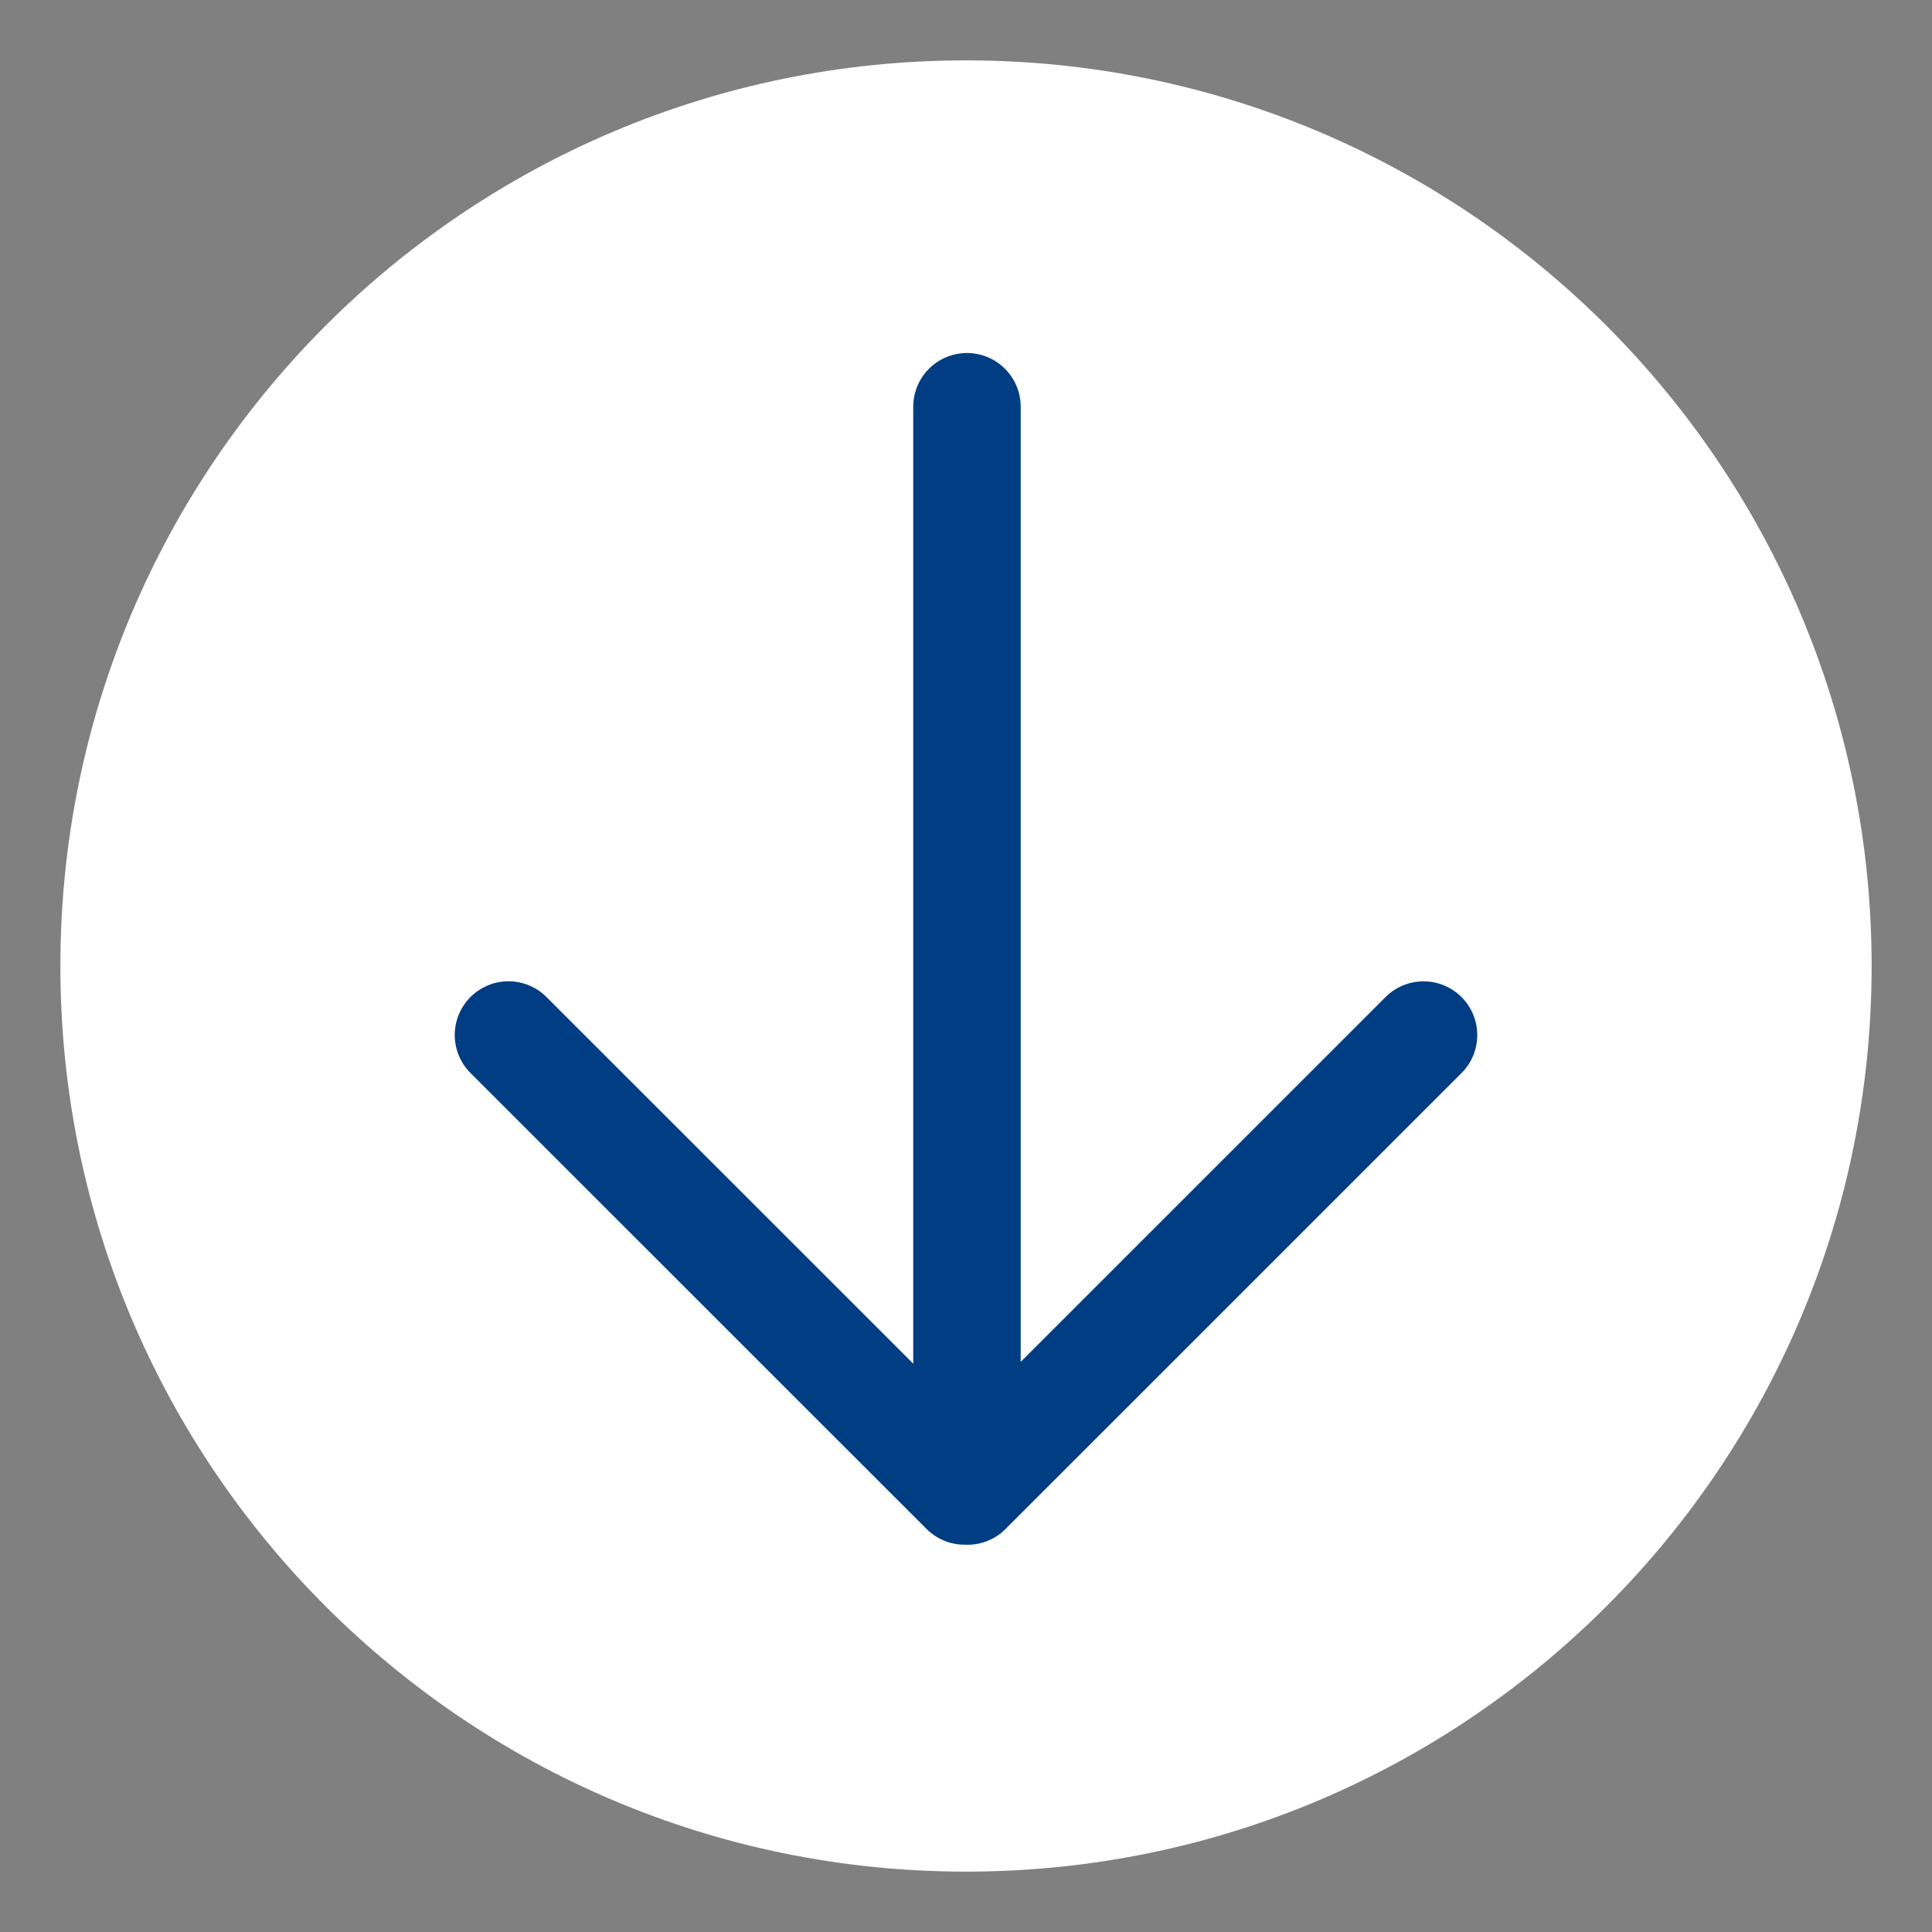
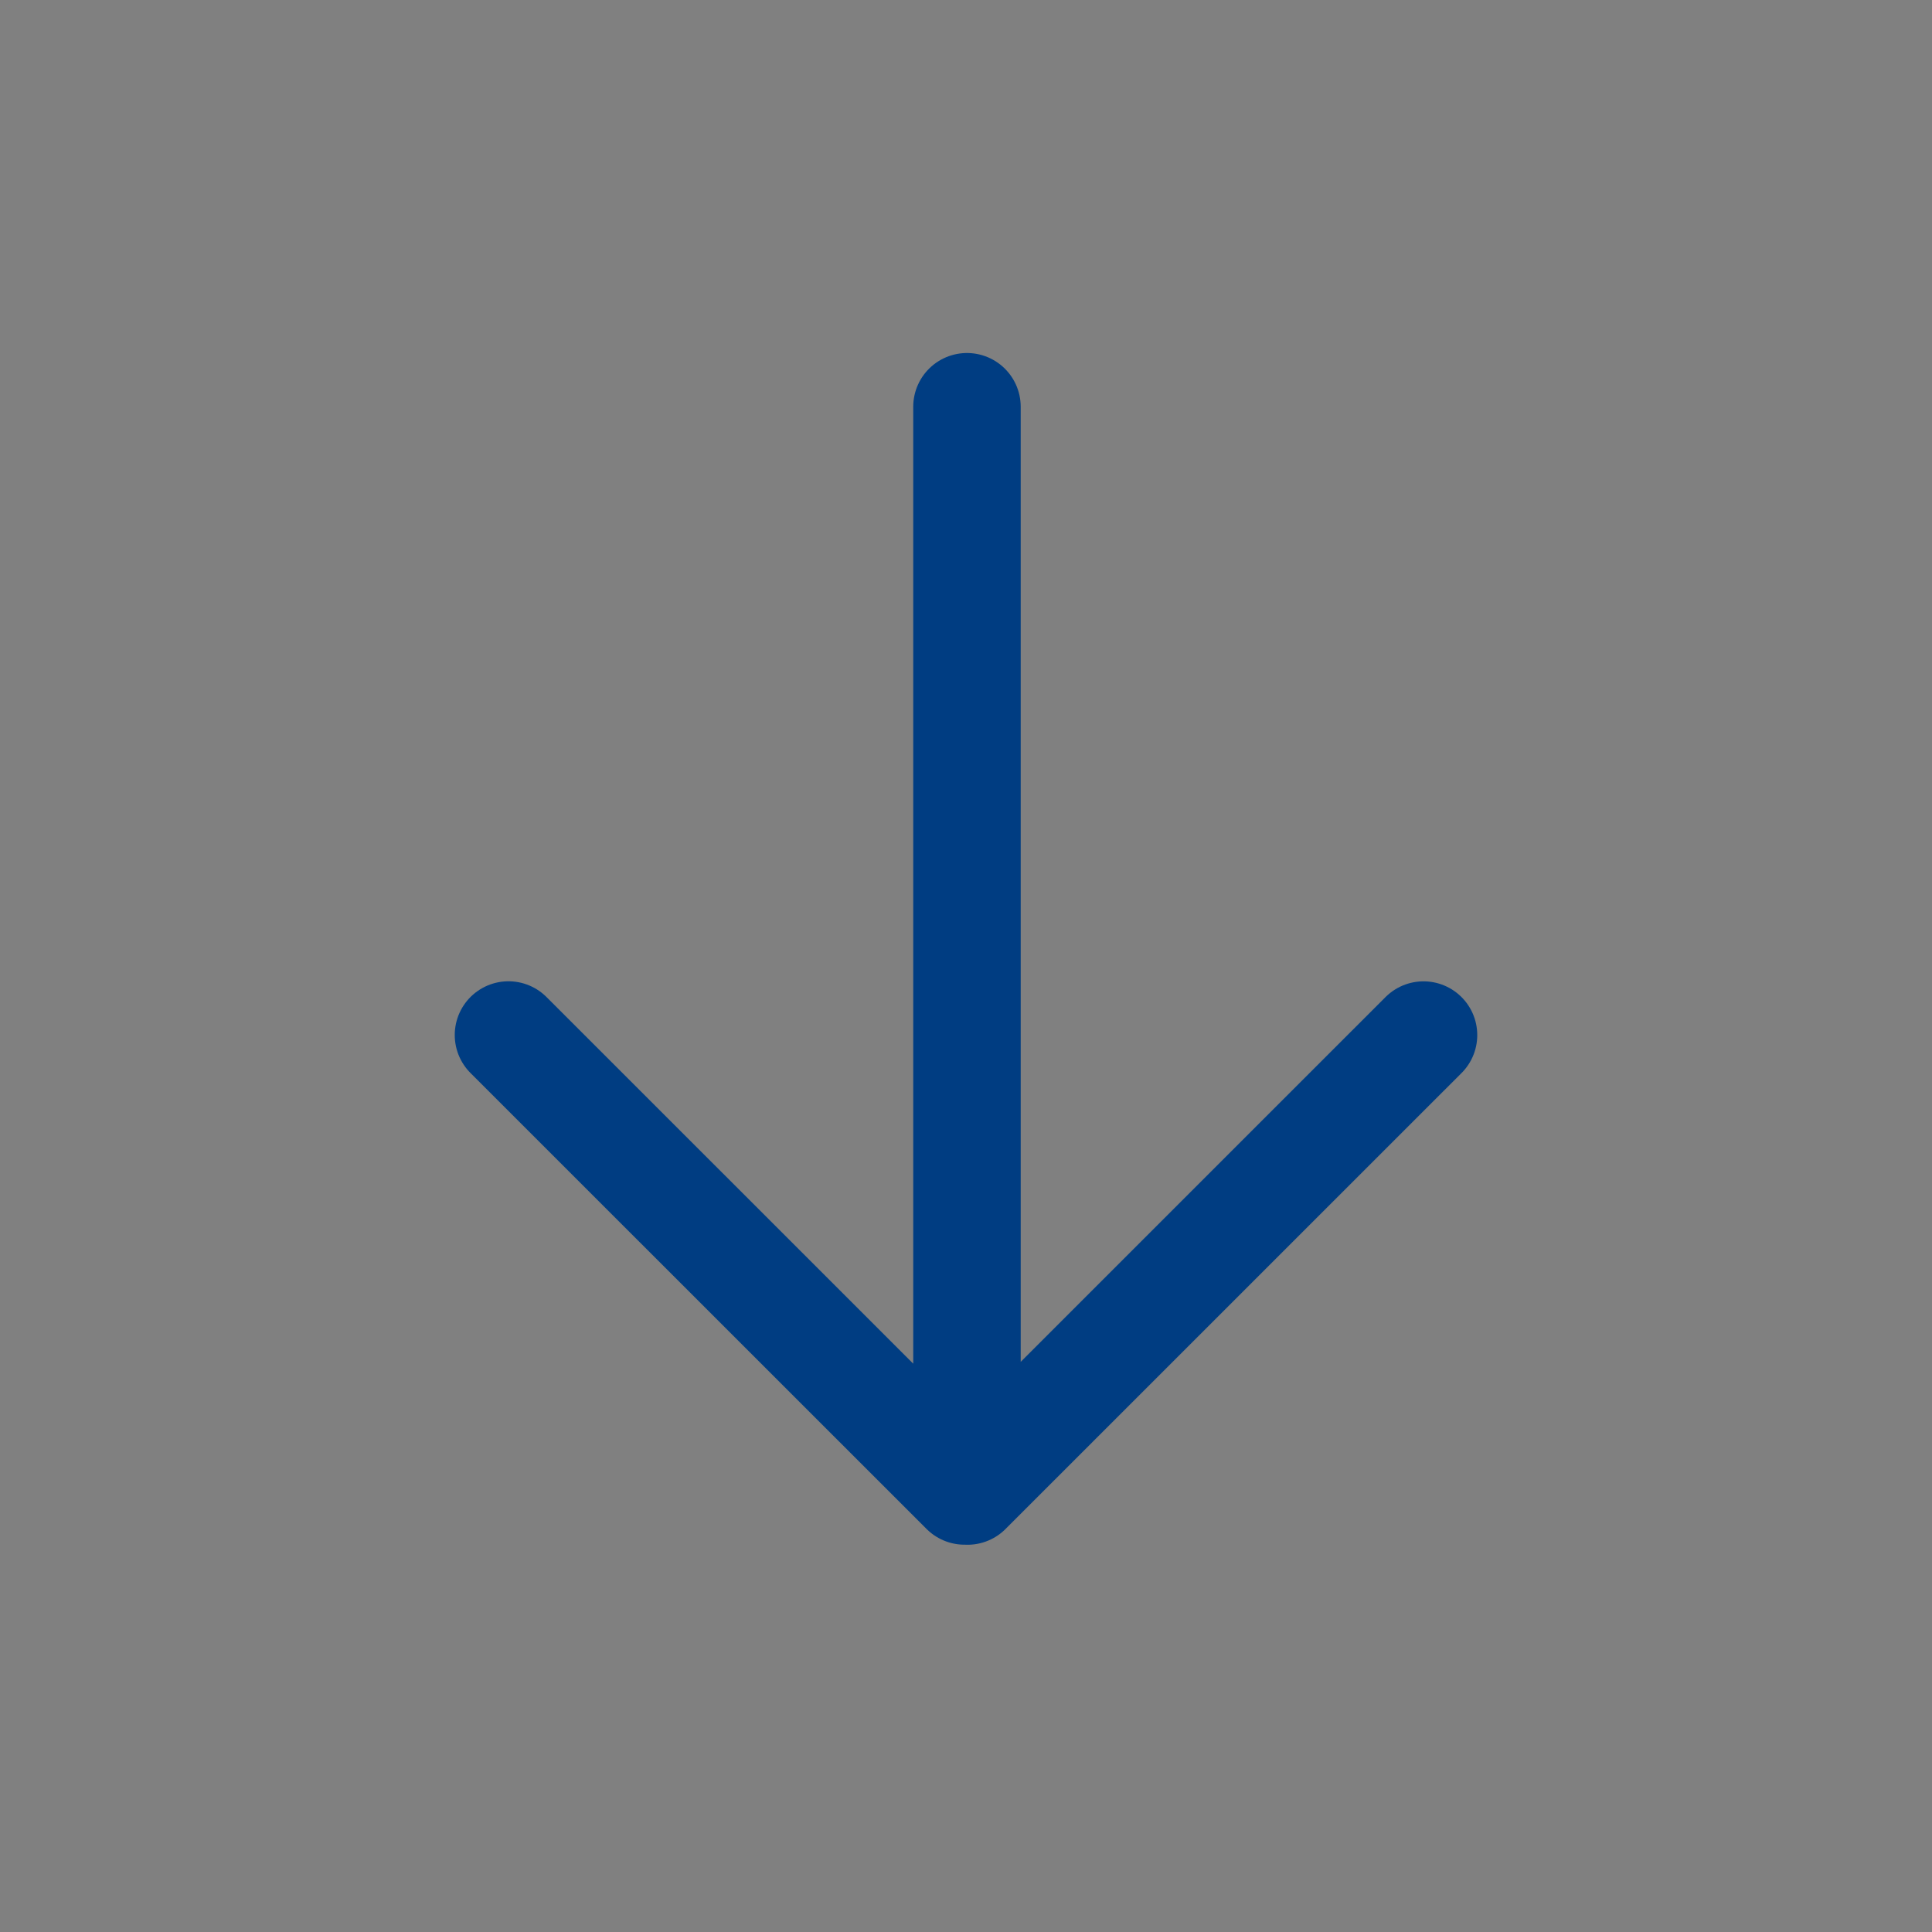
<svg xmlns="http://www.w3.org/2000/svg" xml:space="preserve" width="32" height="32">
  <rect width="100%" height="100%" fill="#808080" stroke="none" />
-   <path fill="#FFF" d="M31 16c0 8.284-6.717 15-15 15S1 24.284 1 16 7.716 1 16 1s15 6.716 15 15" />
  <path fill="none" stroke="#003D82" stroke-linecap="round" stroke-linejoin="round" stroke-width="1.78" d="m23.578 17.144-7.553 7.552M8.422 17.143l7.554 7.552M16.016 6.737v16.252" />
</svg>